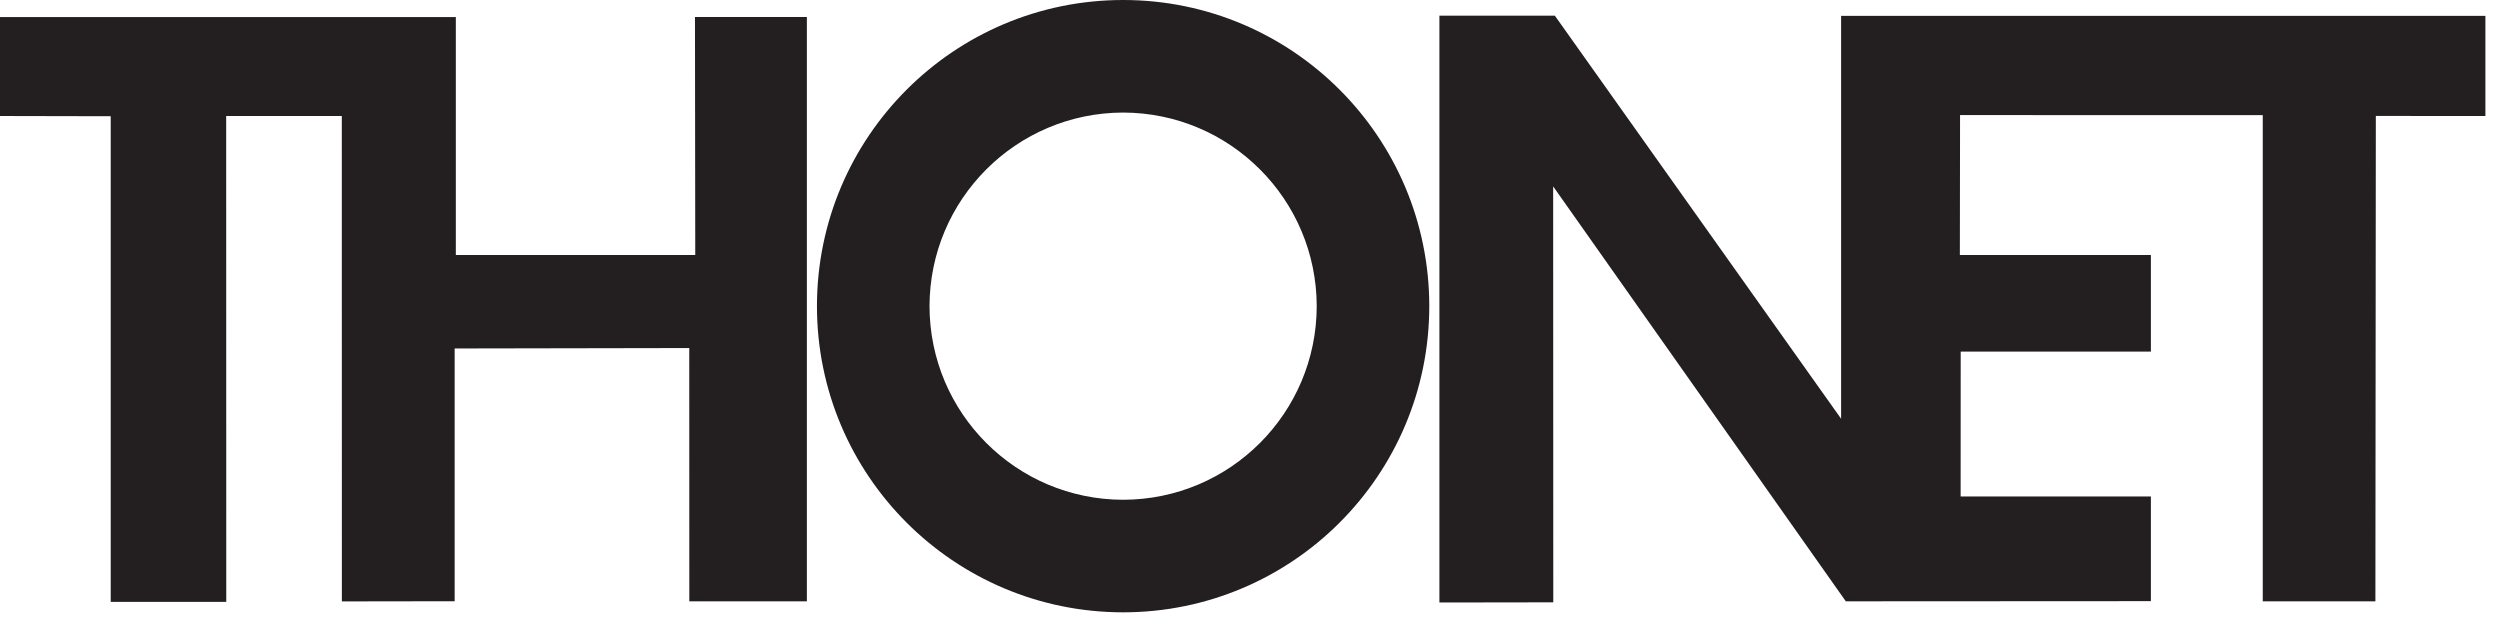
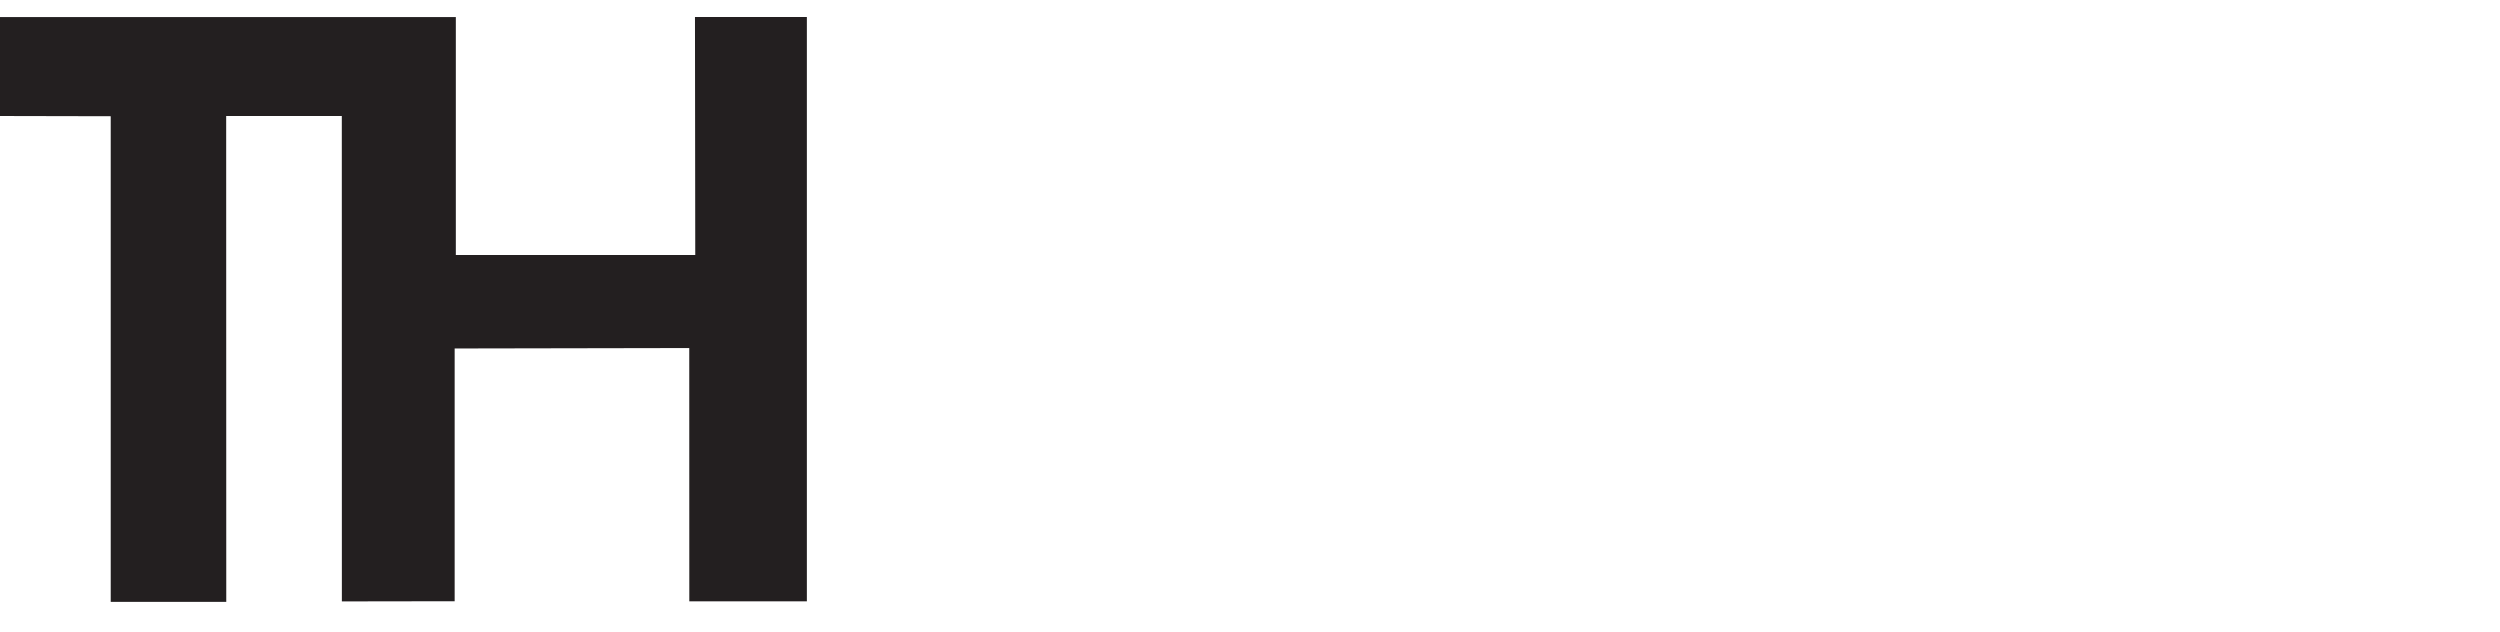
<svg xmlns="http://www.w3.org/2000/svg" width="100%" height="100%" viewBox="0 0 87 22" version="1.1" xml:space="preserve" style="fill-rule:evenodd;clip-rule:evenodd;stroke-linejoin:round;stroke-miterlimit:2;">
  <g transform="matrix(1,0,0,1,0,-0.691)">
    <g>
-       <path d="M32.347,11.346C32.355,15.067 35.365,18.077 39.085,18.083C42.806,18.077 45.814,15.067 45.822,11.346C45.814,7.626 42.806,4.616 39.085,4.608C35.365,4.616 32.355,7.626 32.347,11.346ZM28.43,11.346C28.432,5.46 33.199,0.693 39.085,0.691C44.972,0.693 49.737,5.462 49.739,11.346C49.737,17.231 44.969,21.998 39.085,22C33.199,21.998 28.432,17.231 28.43,11.346Z" style="fill:rgb(35,31,32);fill-rule:nonzero;" />
      <path d="M15.863,1.285L15.863,9.565L24.195,9.565L24.185,1.282L28.079,1.282L28.079,21.617L23.988,21.617L23.986,12.803L15.822,12.818L15.822,21.614L11.897,21.62L11.895,4.728L7.871,4.728L7.874,21.636L3.853,21.636L3.853,4.736L0,4.728L0,1.285L15.863,1.285Z" style="fill:rgb(35,31,32);fill-rule:nonzero;" />
-       <path d="M64.07,15.263L64.07,1.244L86.492,1.244L86.492,4.728L82.679,4.726L82.664,21.617L78.744,21.617L78.744,4.698L68.21,4.696L68.203,9.564L74.851,9.565L74.851,12.926L68.232,12.926L68.23,17.968L74.851,17.968L74.851,21.611L64.234,21.617L54.05,7.178L54.054,21.652L50.091,21.658L50.091,1.237L54.109,1.237L64.07,15.263Z" style="fill:rgb(35,31,32);fill-rule:nonzero;" />
    </g>
  </g>
</svg>